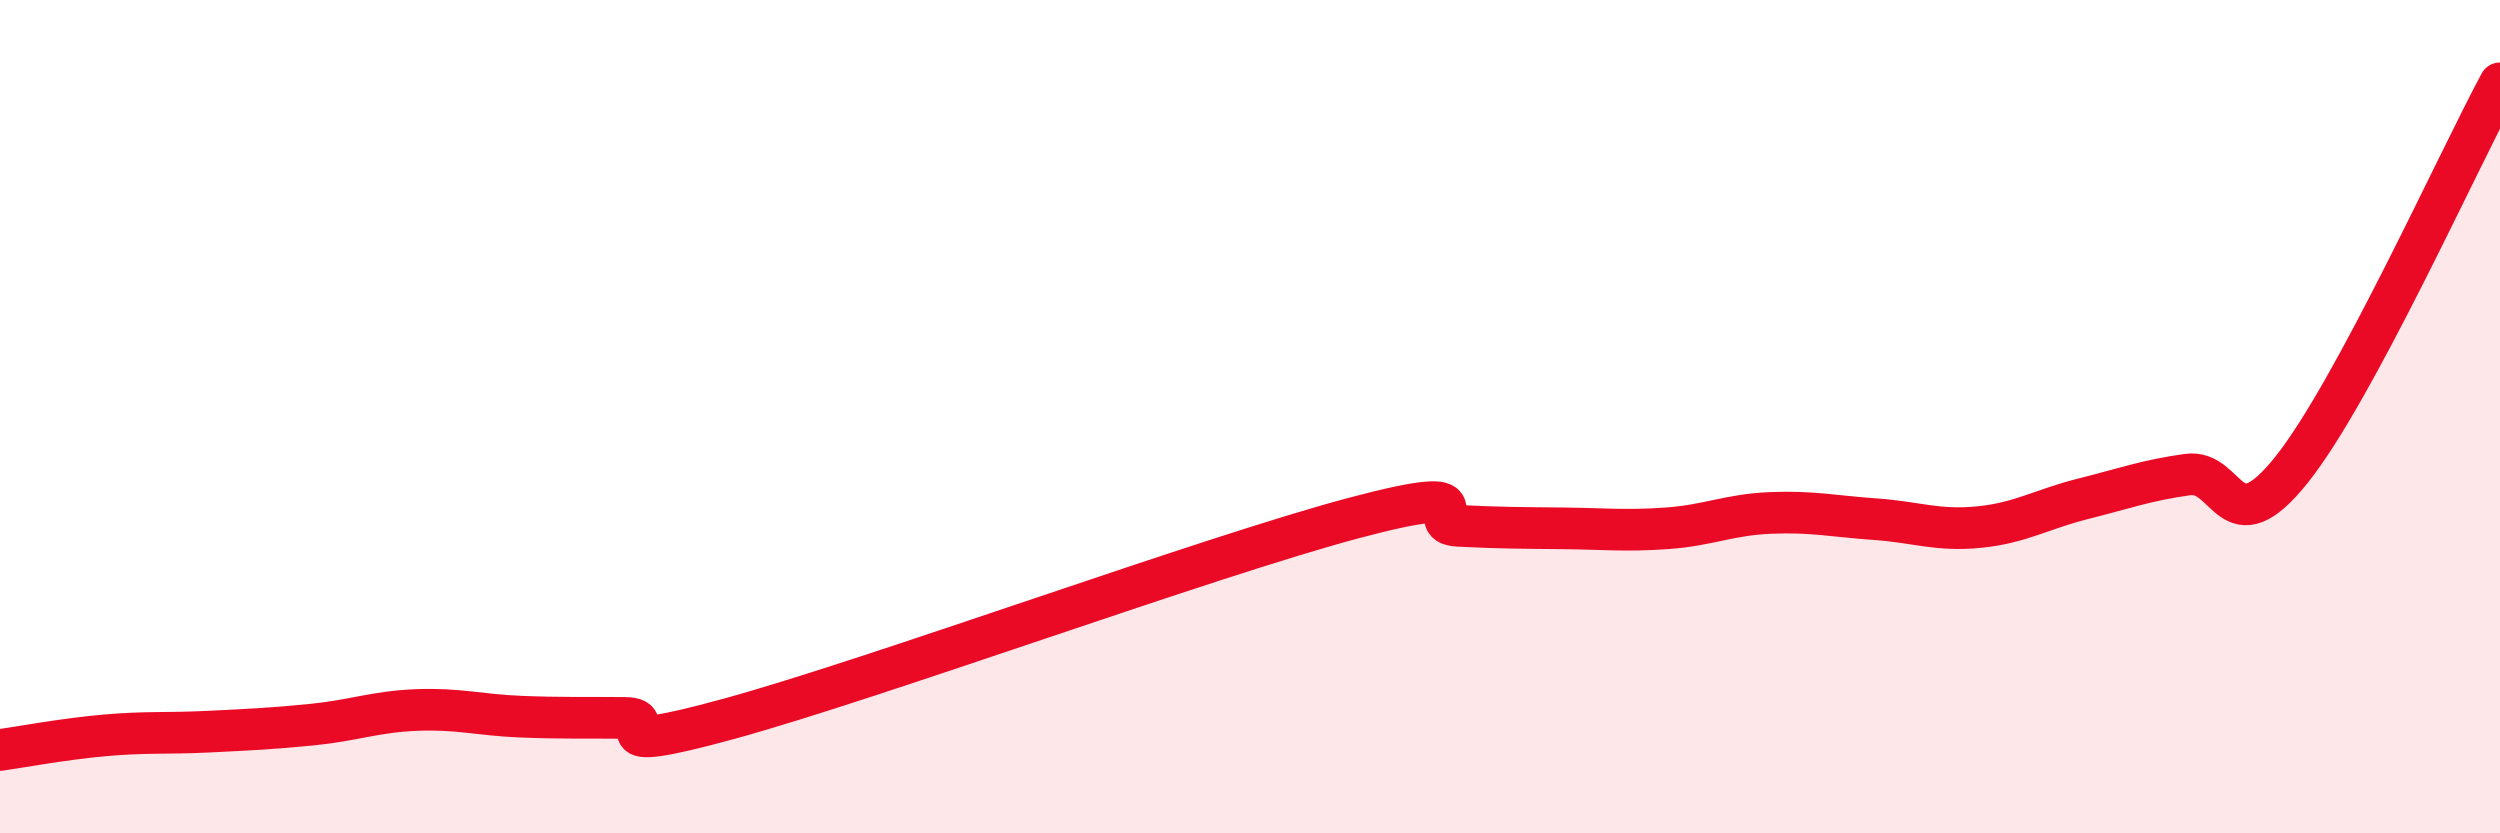
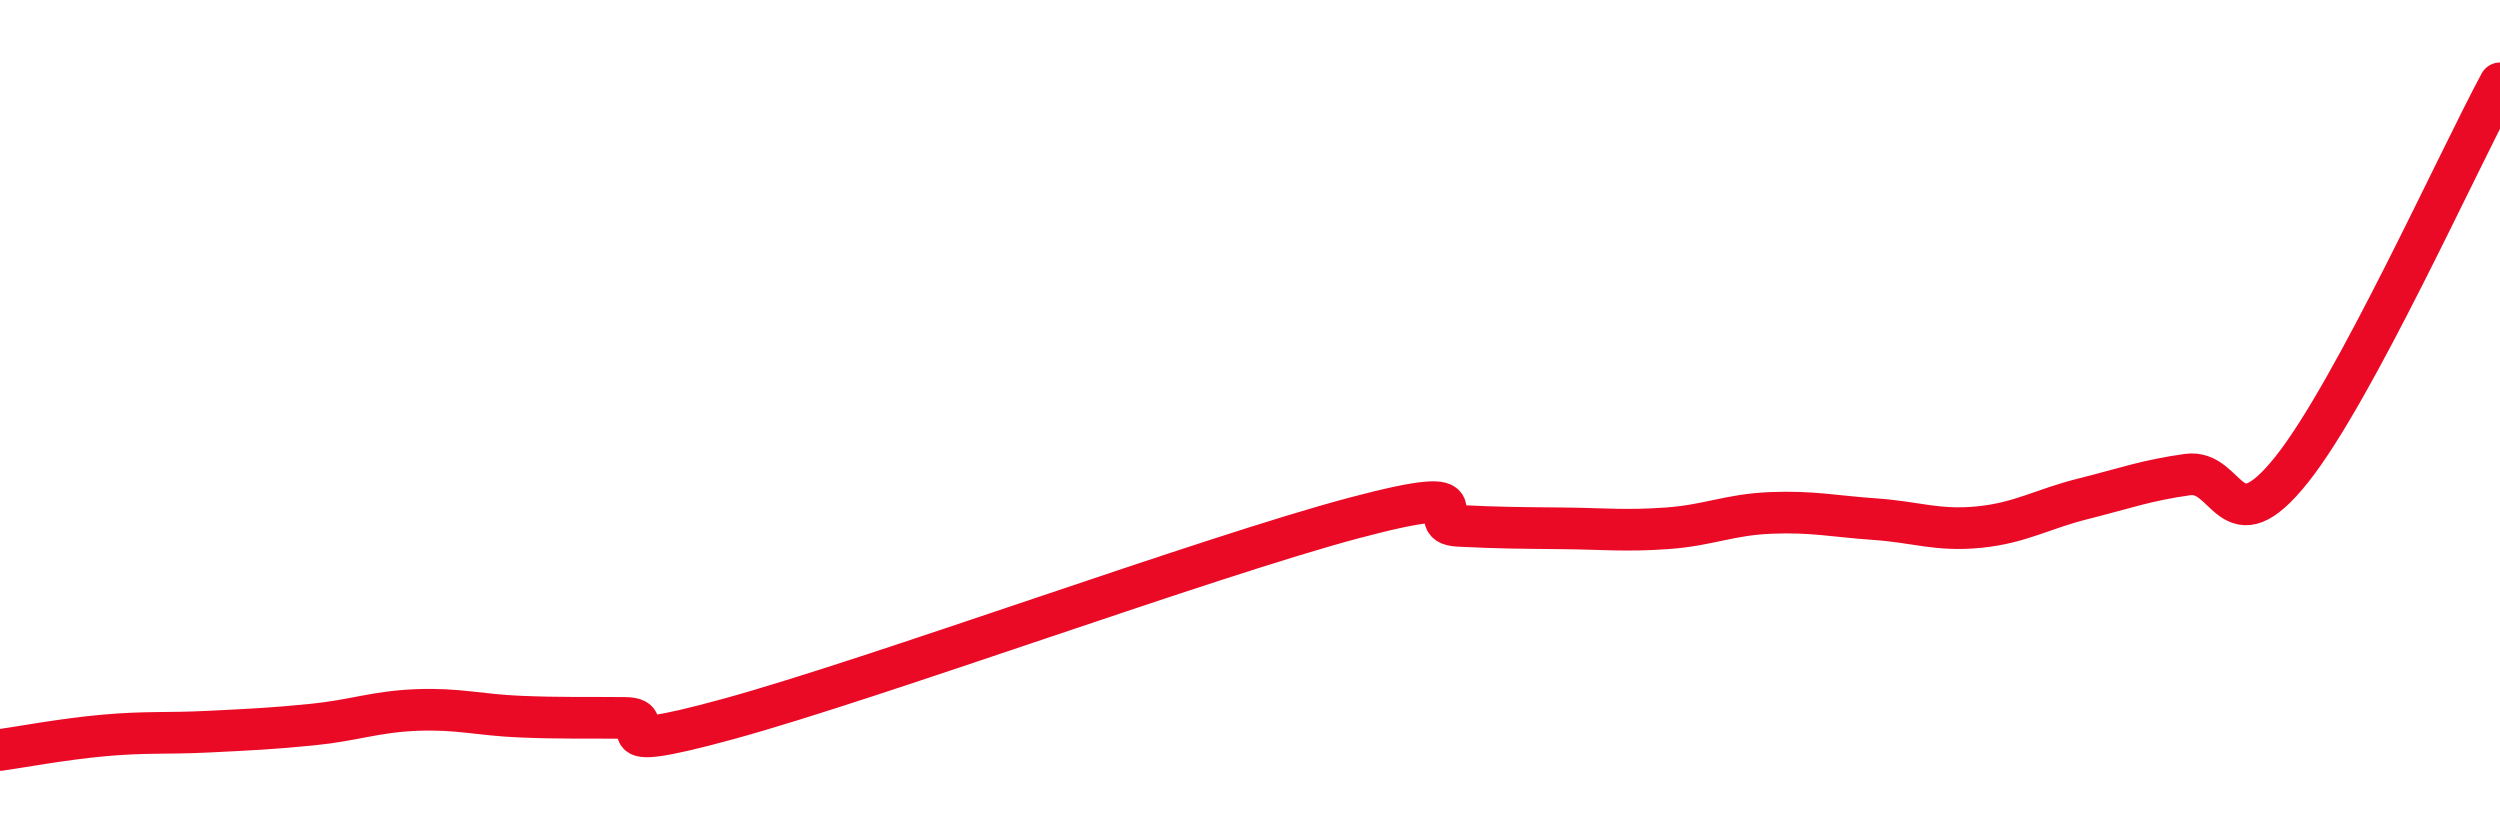
<svg xmlns="http://www.w3.org/2000/svg" width="60" height="20" viewBox="0 0 60 20">
-   <path d="M 0,18 C 0.5,17.93 1.5,17.74 2.5,17.65 C 3.5,17.56 4,17.61 5,17.56 C 6,17.51 6.5,17.49 7.5,17.39 C 8.5,17.29 9,17.08 10,17.04 C 11,17 11.5,17.16 12.5,17.2 C 13.5,17.24 14,17.22 15,17.23 C 16,17.24 14,18.21 17.5,17.25 C 21,16.29 29,13.36 32.5,12.43 C 36,11.5 34,12.57 35,12.62 C 36,12.67 36.5,12.67 37.5,12.68 C 38.5,12.69 39,12.75 40,12.68 C 41,12.61 41.5,12.35 42.5,12.31 C 43.5,12.27 44,12.39 45,12.46 C 46,12.53 46.5,12.75 47.5,12.65 C 48.5,12.55 49,12.22 50,11.97 C 51,11.72 51.5,11.53 52.5,11.39 C 53.5,11.25 53.5,13.15 55,11.27 C 56.5,9.39 59,3.85 60,2L60 20L0 20Z" fill="#EB0A25" opacity="0.1" stroke-linecap="round" stroke-linejoin="round" />
  <path d="M 0,18 C 0.5,17.93 1.5,17.74 2.5,17.65 C 3.5,17.56 4,17.61 5,17.56 C 6,17.51 6.5,17.49 7.5,17.39 C 8.5,17.29 9,17.08 10,17.04 C 11,17 11.5,17.16 12.5,17.2 C 13.5,17.24 14,17.22 15,17.23 C 16,17.24 14,18.21 17.5,17.25 C 21,16.29 29,13.36 32.5,12.43 C 36,11.5 34,12.57 35,12.62 C 36,12.67 36.5,12.67 37.5,12.68 C 38.5,12.69 39,12.75 40,12.68 C 41,12.61 41.5,12.35 42.5,12.31 C 43.5,12.27 44,12.39 45,12.46 C 46,12.53 46.5,12.75 47.5,12.65 C 48.5,12.55 49,12.22 50,11.97 C 51,11.72 51.5,11.53 52.5,11.39 C 53.5,11.25 53.5,13.15 55,11.27 C 56.5,9.39 59,3.85 60,2" stroke="#EB0A25" stroke-width="1" fill="none" stroke-linecap="round" stroke-linejoin="round" />
</svg>